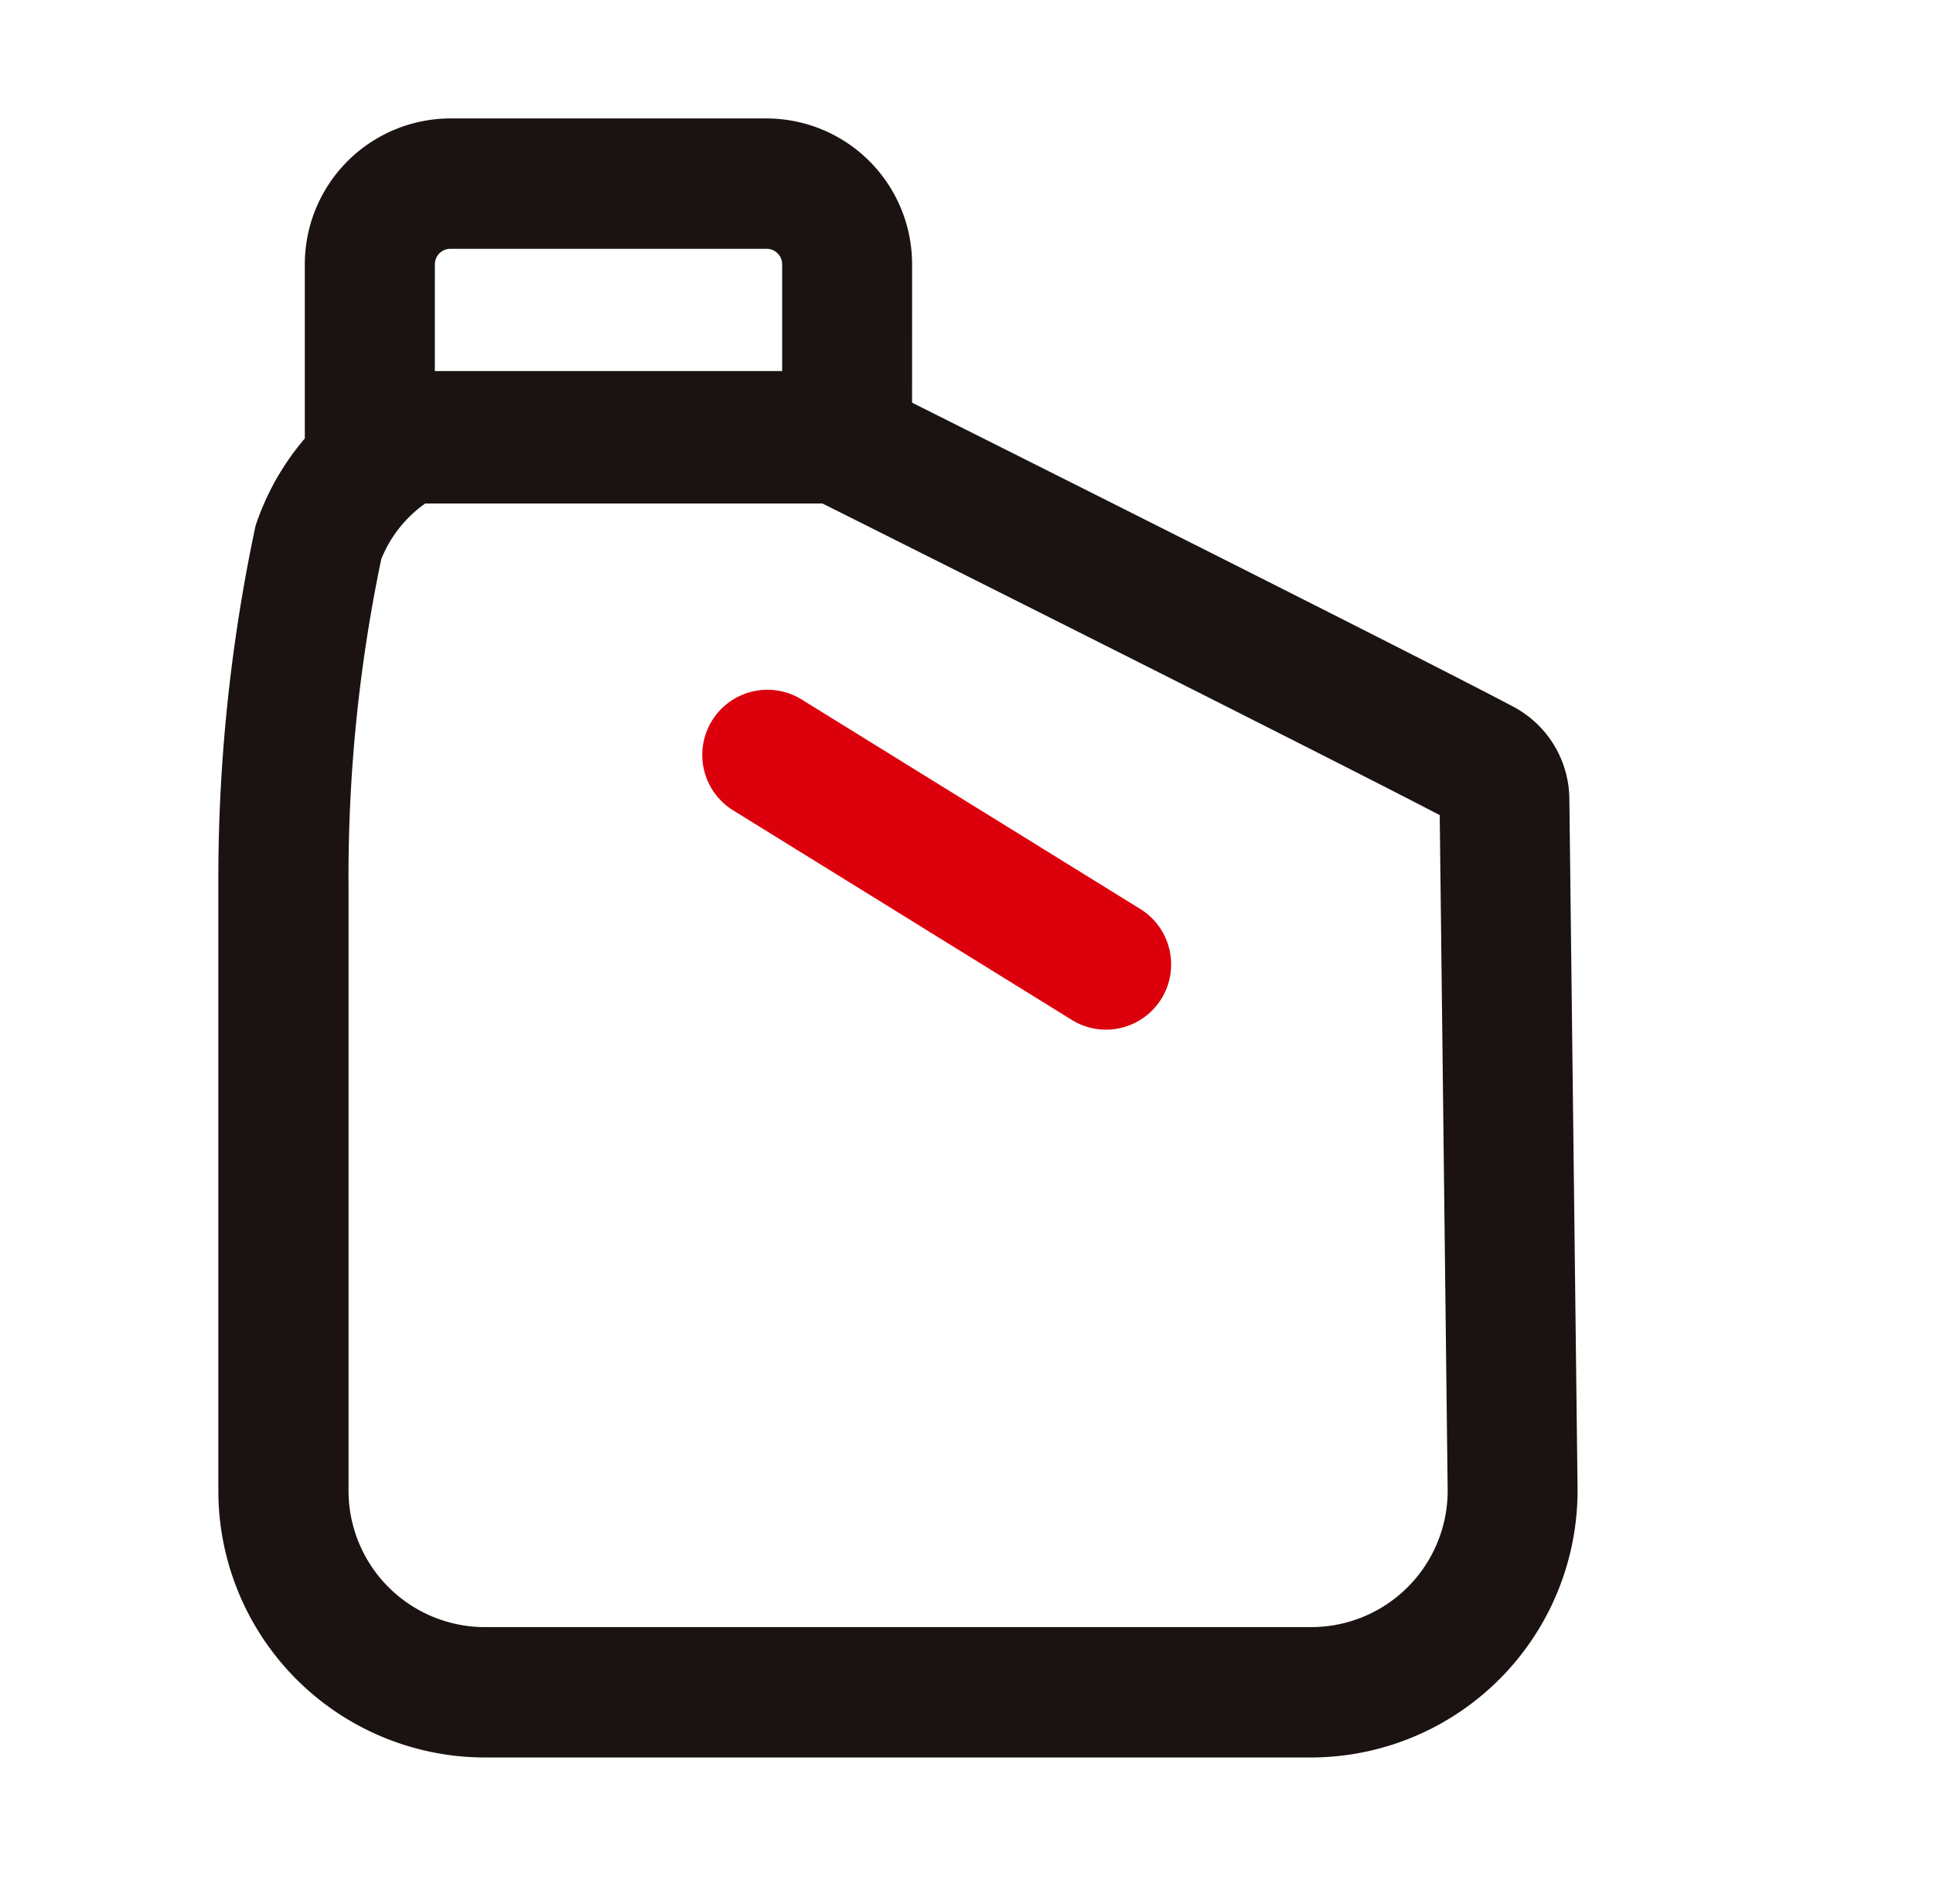
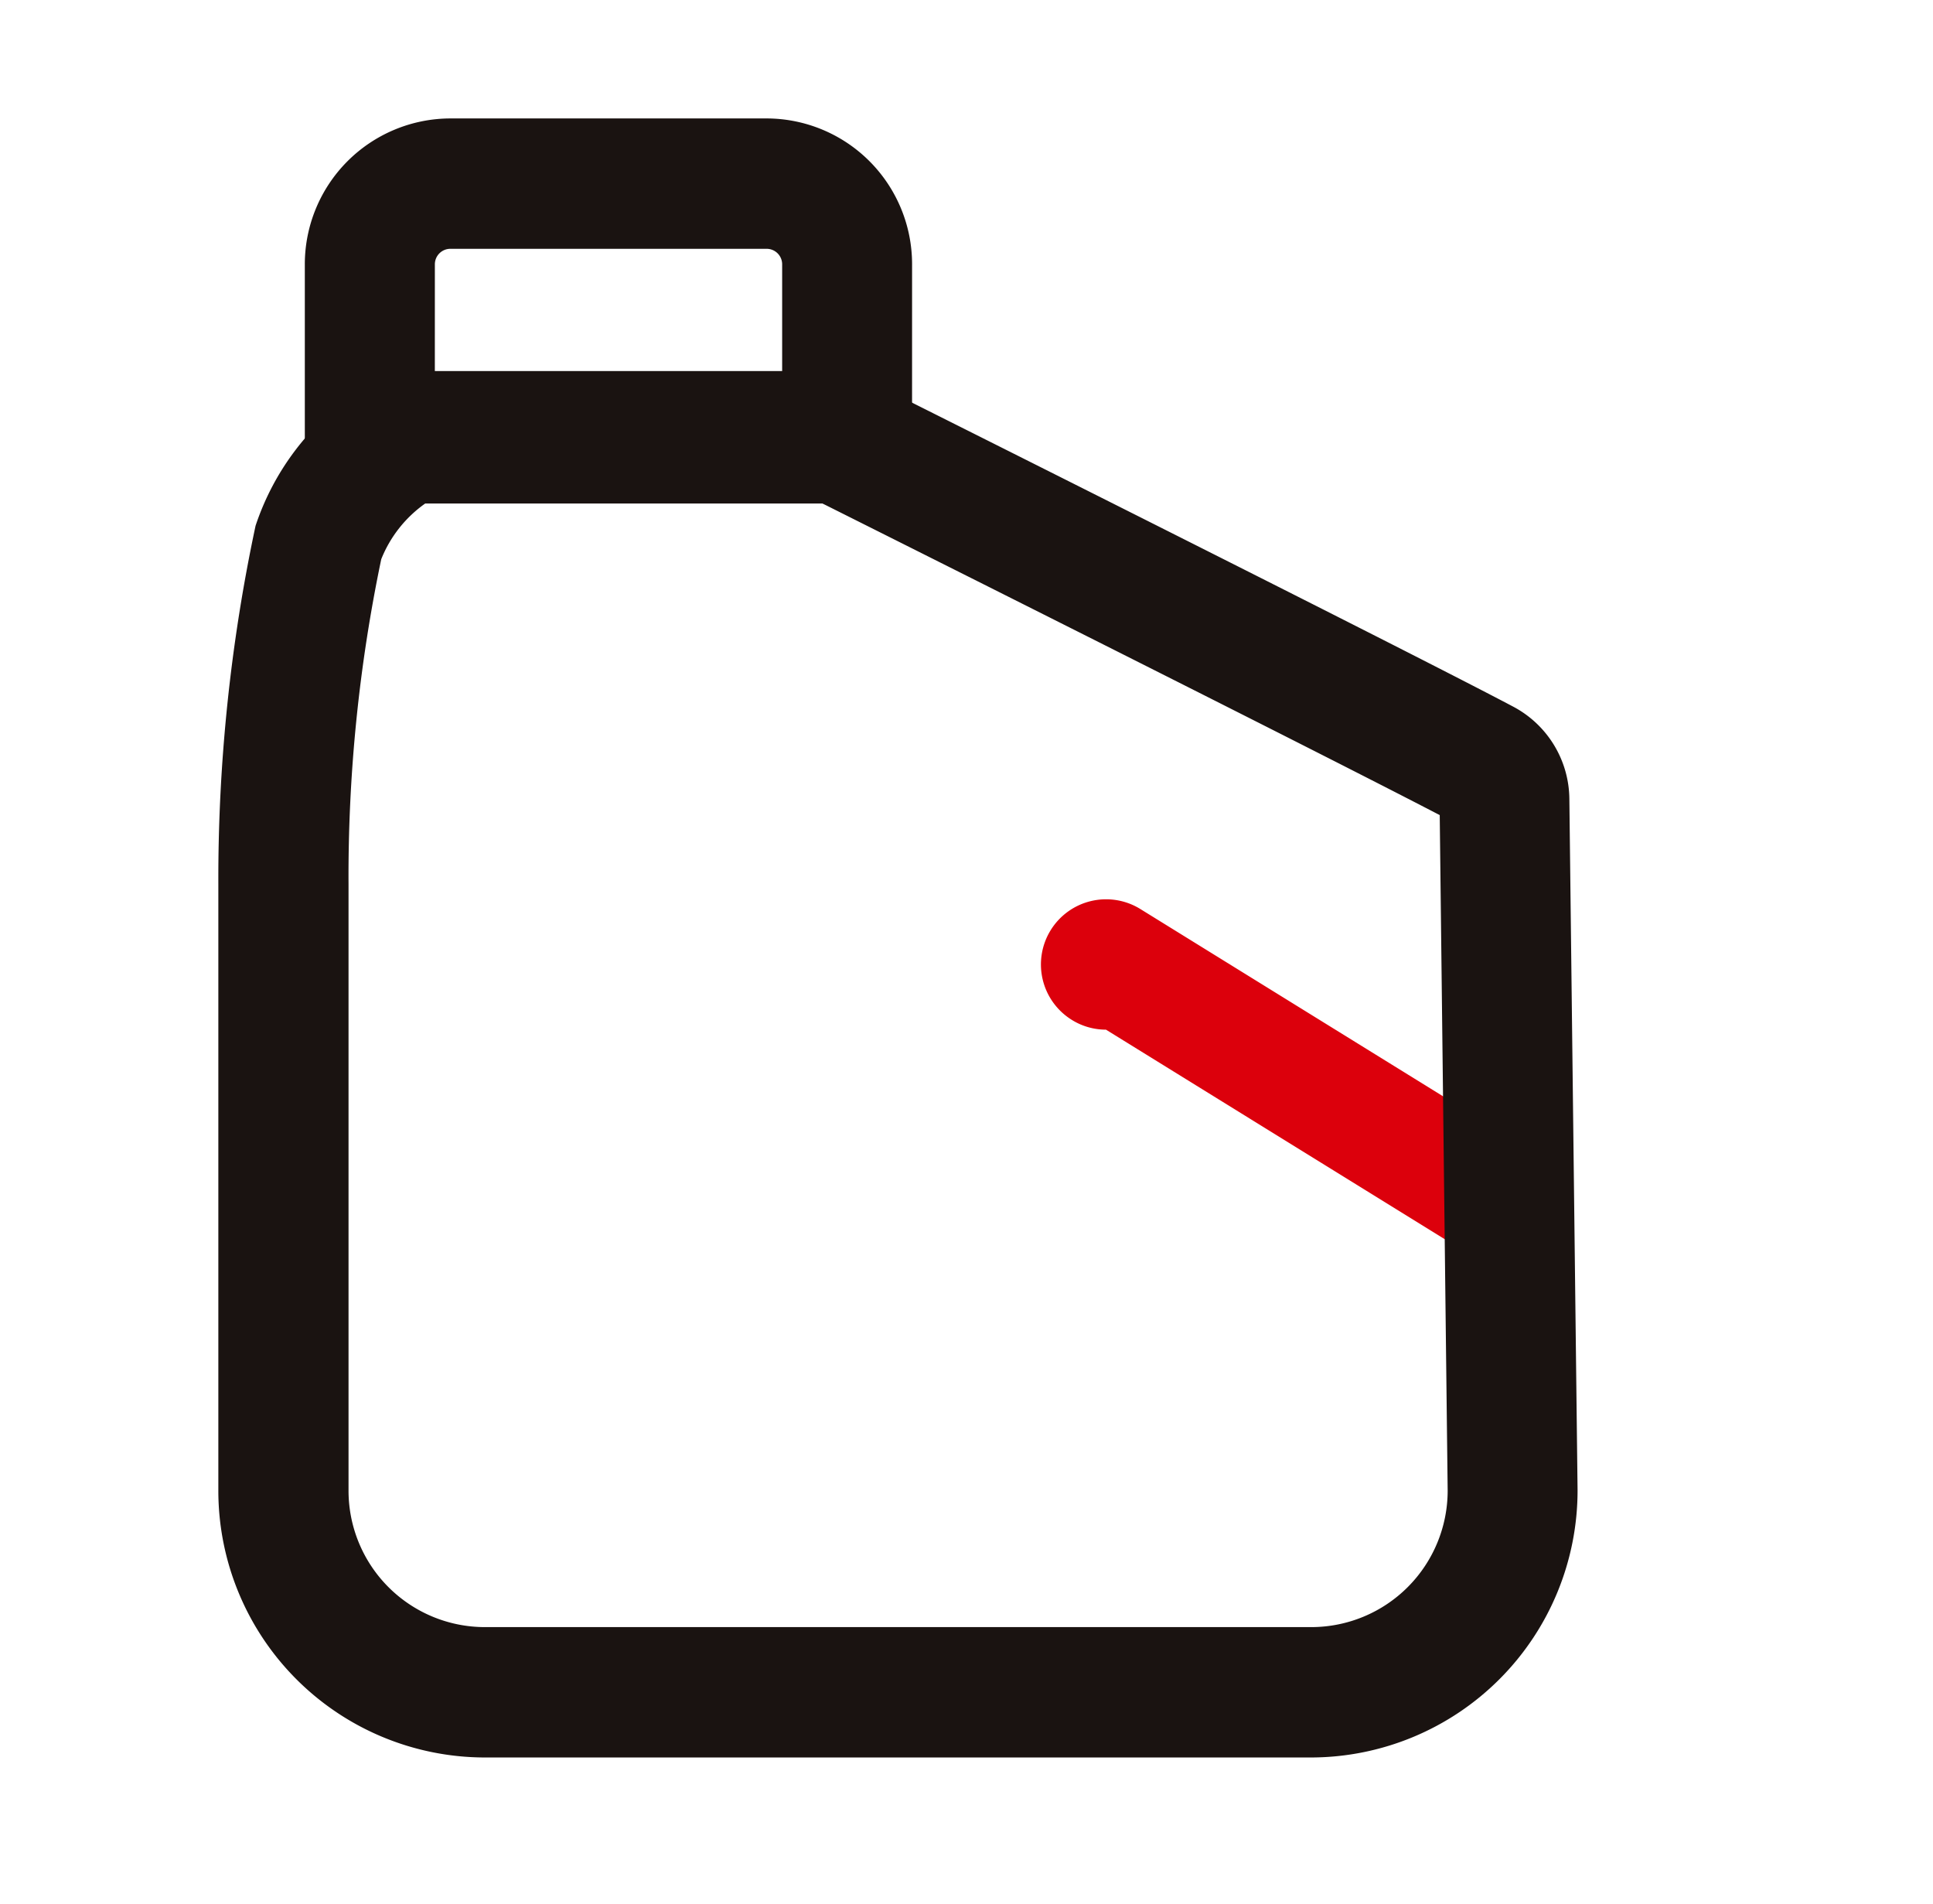
<svg xmlns="http://www.w3.org/2000/svg" width="65" height="64" viewBox="0 0 65 64">
  <g id="组_1120" data-name="组 1120" transform="translate(0.158 -0.328)">
    <g id="组_325" data-name="组 325" transform="translate(7.184 4.31)">
      <g id="组_324" data-name="组 324" transform="translate(16.278 19.206)">
-         <path id="路径_3432" data-name="路径 3432" d="M200.519,165.911a2.17,2.17,0,0,1-1.146-.327l-11.388-7.044a2.19,2.19,0,0,1,2.3-3.73l11.388,7.044a2.193,2.193,0,0,1-1.151,4.057Z" transform="translate(-186.949 -154.482)" fill="#dc000c" />
+         <path id="路径_3432" data-name="路径 3432" d="M200.519,165.911a2.17,2.17,0,0,1-1.146-.327a2.19,2.19,0,0,1,2.3-3.73l11.388,7.044a2.193,2.193,0,0,1-1.151,4.057Z" transform="translate(-186.949 -154.482)" fill="#dc000c" />
      </g>
      <path id="路径_3433" data-name="路径 3433" d="M216.278,196.167h-27.81a8.971,8.971,0,0,1-8.946-8.973V166.811a56.91,56.91,0,0,1,1.251-12.052,8.769,8.769,0,0,1,3.331-4.449,3.5,3.5,0,0,1,2.091-.684h13.834a3.507,3.507,0,0,1,1.576.37l.3.149c11.464,5.744,18.98,9.54,21.158,10.693a3.544,3.544,0,0,1,1.889,3.095l.276,23.236A8.977,8.977,0,0,1,216.278,196.167Zm-29.8-42.158A4.19,4.19,0,0,0,185,155.881a52.064,52.064,0,0,0-1.1,10.93v20.384a4.587,4.587,0,0,0,4.574,4.589h27.81a4.589,4.589,0,0,0,4.576-4.589l-.267-22.71c-2.621-1.365-9.882-5.03-20.636-10.417l-.121-.059Z" transform="translate(-179.522 -141.063)" fill="#1a1311" />
      <path id="路径_3434" data-name="路径 3434" d="M201.268,158.595H180.849v-7.969a4.905,4.905,0,0,1,4.892-4.907h10.638a4.9,4.9,0,0,1,4.89,4.907Zm-16.047-4.383H196.9v-3.586a.521.521,0,0,0-.519-.524H185.741a.521.521,0,0,0-.519.524Z" transform="translate(-177.941 -145.719)" fill="#1a1311" />
    </g>
-     <rect id="矩形_94" data-name="矩形 94" width="65" height="64" transform="translate(-0.158 0.328)" fill="none" />
  </g>
</svg>